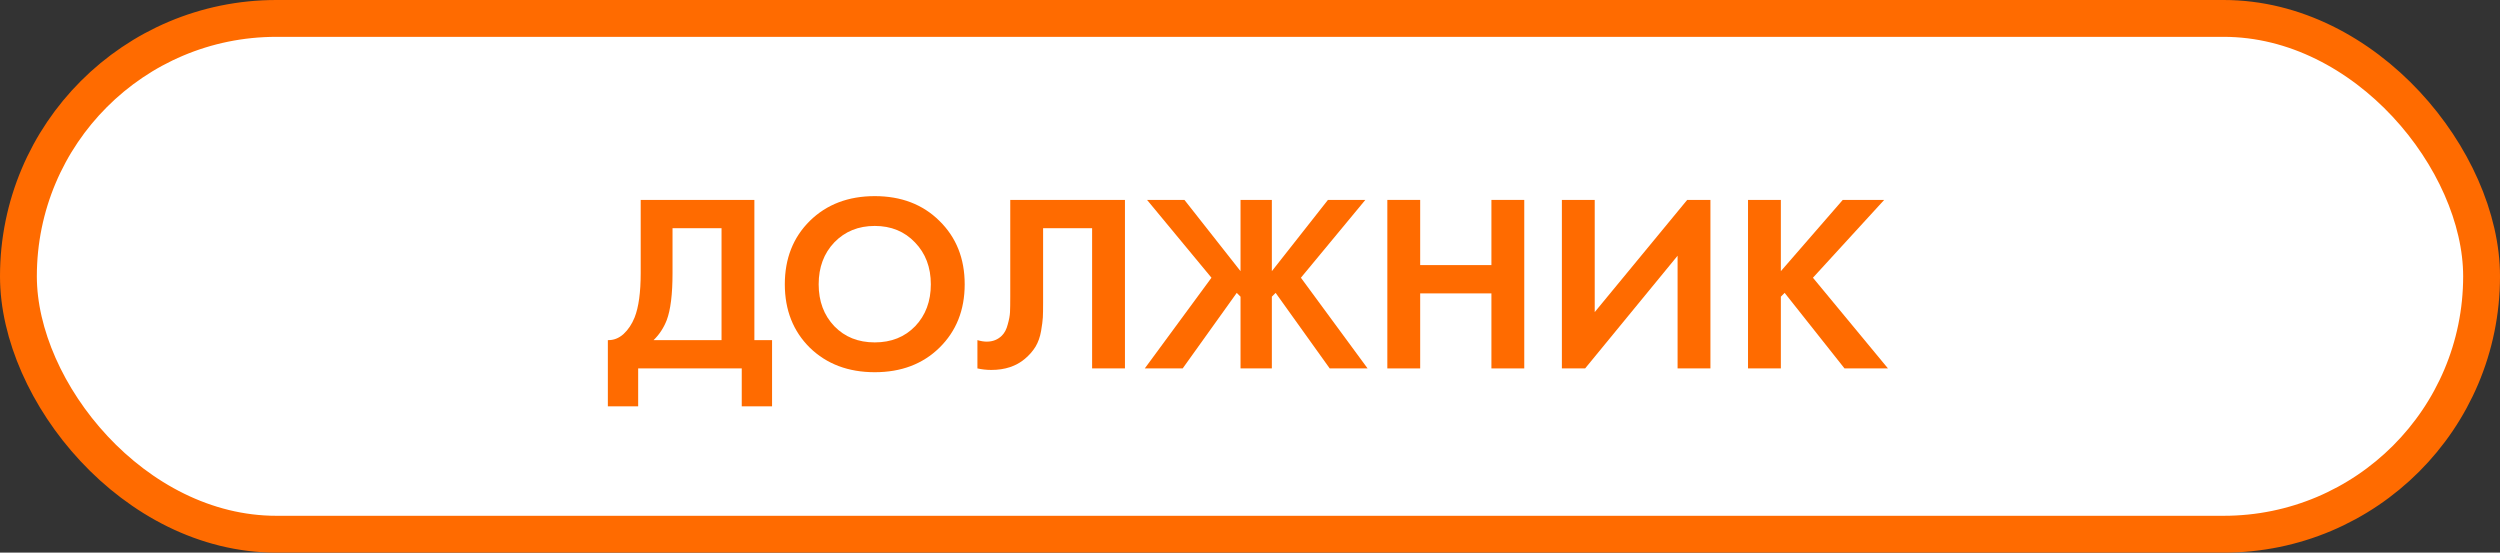
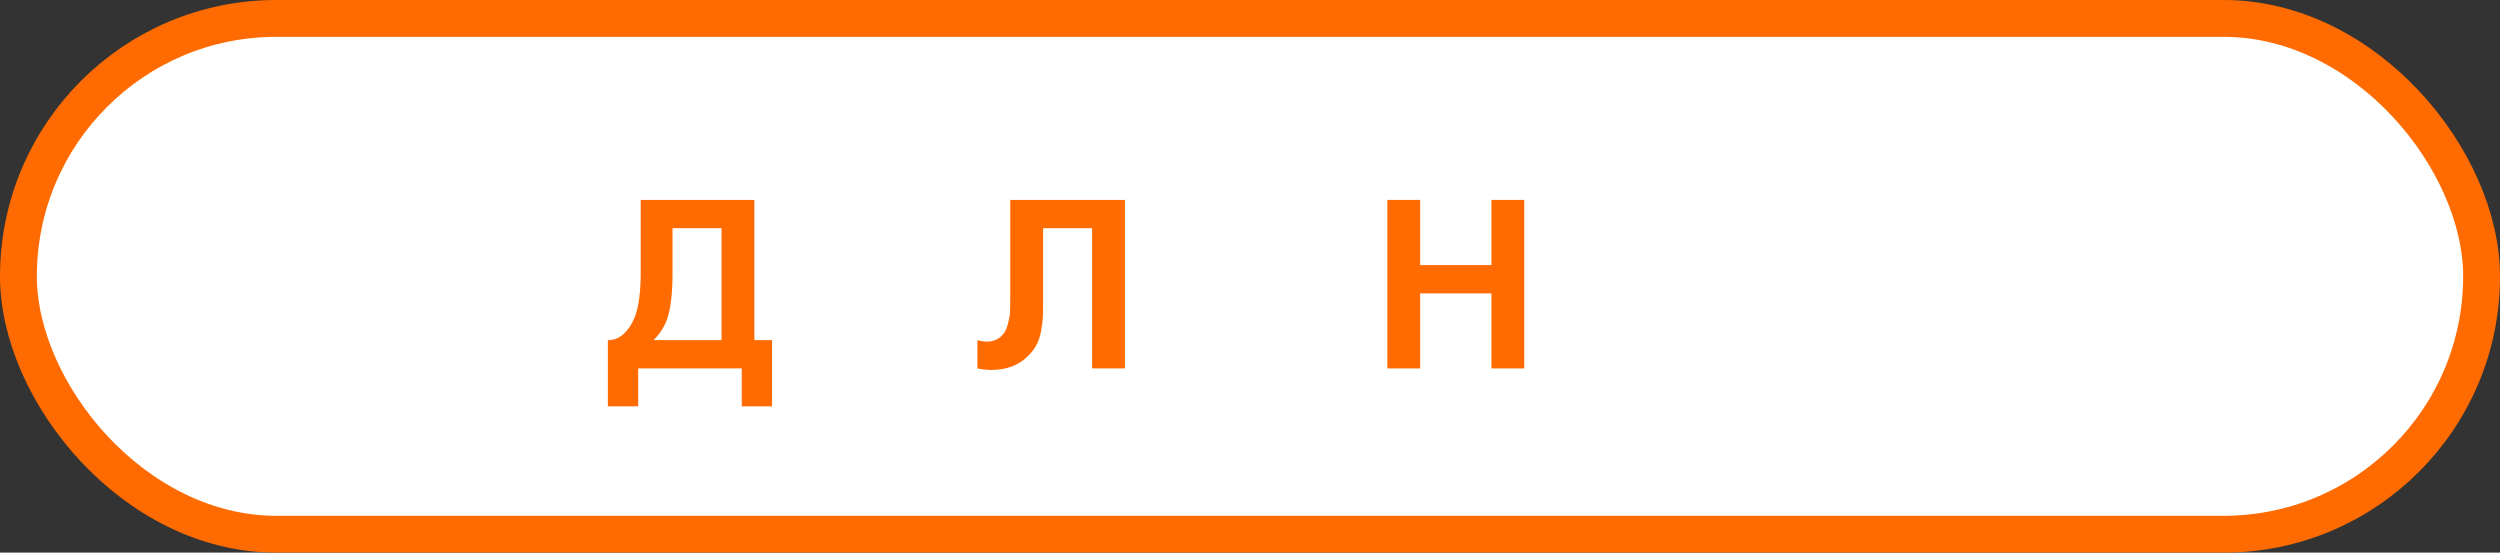
<svg xmlns="http://www.w3.org/2000/svg" width="475" height="105" viewBox="0 0 475 105" fill="none">
  <rect x="0" y="0" width="475" height="105" fill="#333333" stroke="none" />
  <rect x="3.5" y="3.5" width="468" height="98" rx="49" fill="white" stroke="#FF6B00" stroke-width="7" />
  <path d="M121.732 37.984H143.332V64.624H146.692V77.2H140.932V70H121.252V77.2H115.492V64.624C116.58 64.656 117.572 64.272 118.468 63.472C119.364 62.64 120.068 61.584 120.58 60.304C121.348 58.352 121.732 55.552 121.732 51.904V37.984ZM127.78 43.36V51.904C127.78 55.904 127.412 58.88 126.676 60.832C126.1 62.304 125.268 63.568 124.18 64.624H137.092V43.36H127.78Z" fill="#FF6B00" />
-   <path d="M153.867 41.968C157.067 38.832 161.179 37.264 166.203 37.264C171.227 37.264 175.323 38.832 178.491 41.968C181.691 45.104 183.291 49.12 183.291 54.016C183.291 58.912 181.691 62.928 178.491 66.064C175.323 69.168 171.227 70.72 166.203 70.72C161.179 70.72 157.067 69.168 153.867 66.064C150.699 62.928 149.115 58.912 149.115 54.016C149.115 49.12 150.699 45.104 153.867 41.968ZM158.523 61.984C160.507 64.032 163.067 65.056 166.203 65.056C169.339 65.056 171.899 64.032 173.883 61.984C175.867 59.904 176.859 57.248 176.859 54.016C176.859 50.784 175.851 48.128 173.835 46.048C171.851 43.968 169.307 42.928 166.203 42.928C163.099 42.928 160.539 43.968 158.523 46.048C156.539 48.128 155.547 50.784 155.547 54.016C155.547 57.248 156.539 59.904 158.523 61.984Z" fill="#FF6B00" />
  <path d="M191.949 37.984H213.741V70H207.501V43.36H198.189V57.568C198.189 58.784 198.173 59.696 198.141 60.304C198.109 60.912 197.997 61.776 197.805 62.896C197.613 64.016 197.261 65.008 196.749 65.872C196.237 66.704 195.565 67.472 194.733 68.176C193.069 69.584 190.941 70.288 188.349 70.288C187.453 70.288 186.573 70.192 185.709 70V64.624C186.349 64.816 186.941 64.912 187.485 64.912C188.637 64.912 189.597 64.528 190.365 63.76C190.877 63.248 191.245 62.544 191.469 61.648C191.725 60.752 191.869 59.984 191.901 59.344C191.933 58.704 191.949 57.696 191.949 56.32V37.984Z" fill="#FF6B00" />
-   <path d="M235.7 37.984H241.652V51.52L252.308 37.984H259.412L247.172 52.768L259.844 70H252.644L242.372 55.648L241.652 56.368V70H235.7V56.368L234.98 55.648L224.708 70H217.508L230.18 52.768L217.94 37.984H225.044L235.7 51.52V37.984Z" fill="#FF6B00" />
  <path d="M269.834 37.984V50.368H283.37V37.984H289.61V70H283.37V55.744H269.834V70H263.594V37.984H269.834Z" fill="#FF6B00" />
-   <path d="M296.757 37.984H302.997V59.296L320.565 37.984H324.981V70H318.741V48.592L301.173 70H296.757V37.984Z" fill="#FF6B00" />
-   <path d="M338.363 37.984V51.52L350.123 37.984H357.995L344.459 52.768L358.715 70H350.459L339.083 55.648L338.363 56.368V70H332.123V37.984H338.363Z" fill="#FF6B00" />
</svg>